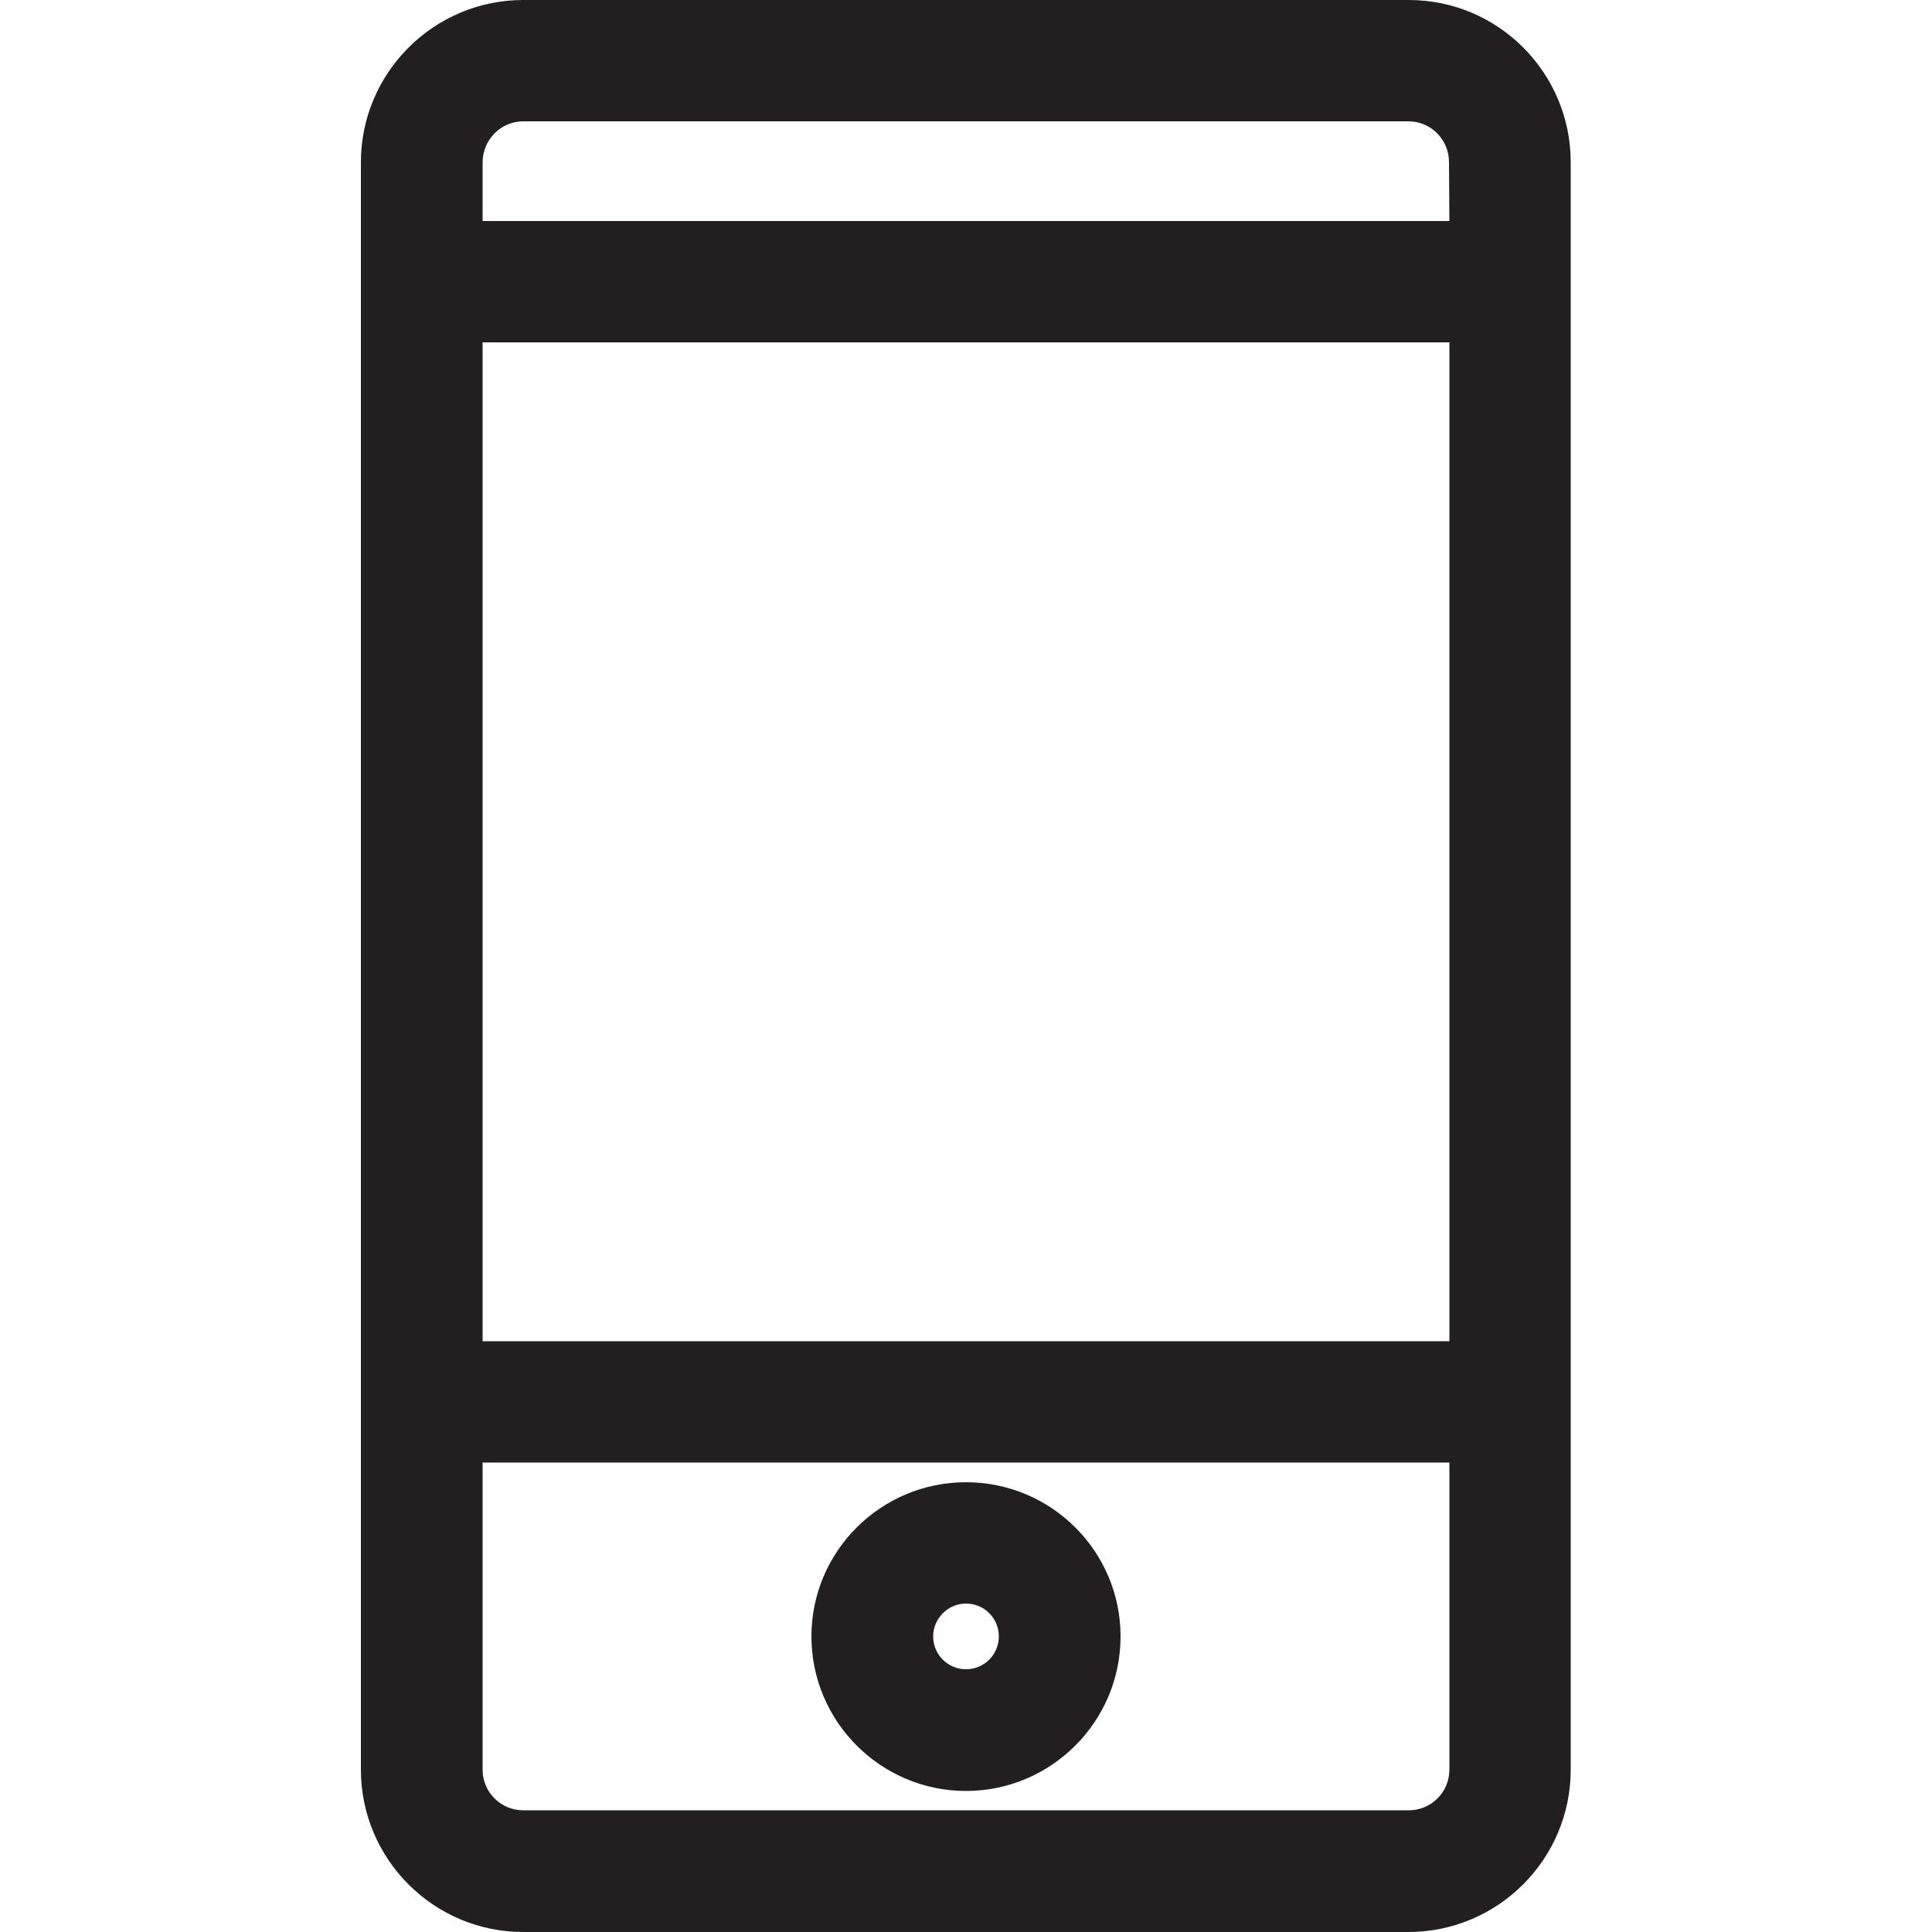
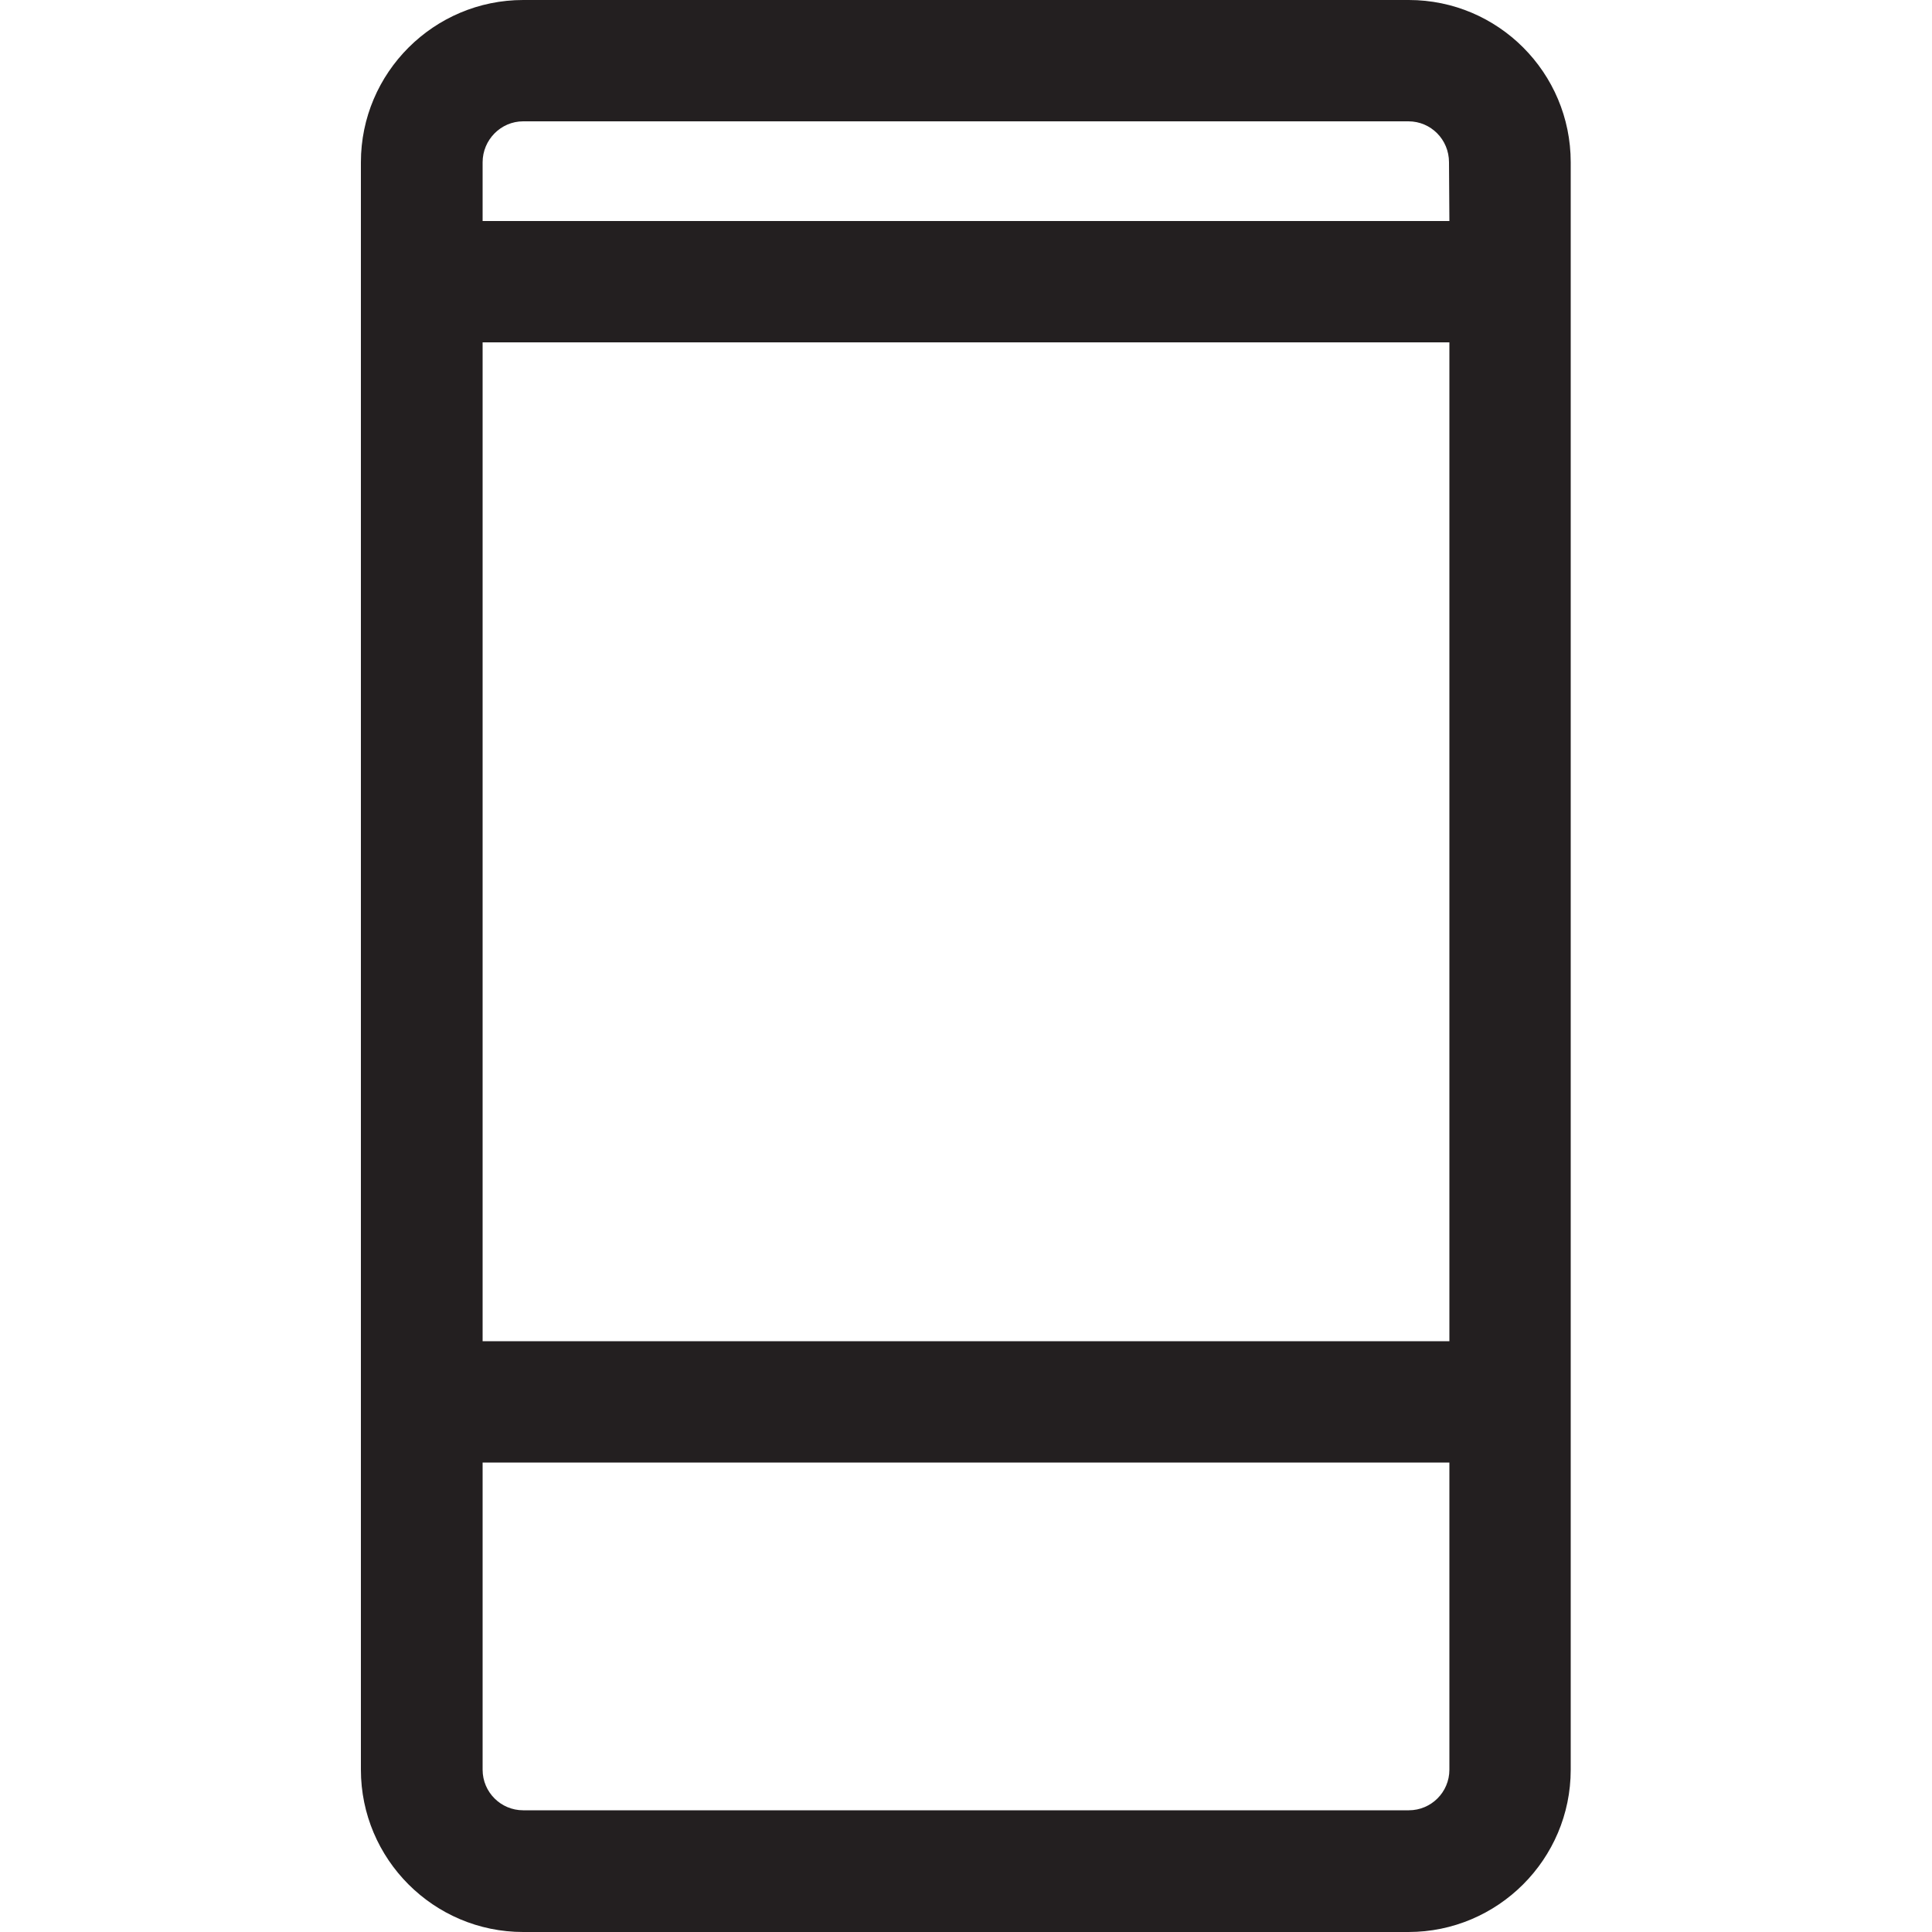
<svg xmlns="http://www.w3.org/2000/svg" version="1.1" baseProfile="basic" id="Arrow_1_" x="0px" y="0px" width="500px" height="500px" viewBox="0 0 500 500" xml:space="preserve">
  <g>
-     <path fill="#231F20" d="M364.6,0H135.4c-23.1,0-42,18.8-42,42v416c0,23.1,18.8,42,42,42h229.1c23.1,0,42-18.8,42-42V42   C406.5,18.8,387.7,0,364.6,0z M375.1,458c0,5.8-4.7,10.5-10.5,10.5H135.4c-5.8,0-10.5-4.7-10.5-10.5v-79.5h250.2V458z M375.1,347.1   H124.9V88.6h250.2V347.1z M375.1,57.2H124.9V42c0-5.8,4.7-10.6,10.5-10.6h229.1c5.8,0,10.5,4.7,10.5,10.6L375.1,57.2L375.1,57.2z" />
-     <path fill="#231F20" d="M250,463.5c22,0,40-17.9,40-40c0-22-17.9-39.9-40-39.9s-40,17.9-40,39.9C210,445.6,228,463.5,250,463.5z    M250,415c4.7,0,8.5,3.8,8.5,8.5c0,4.7-3.8,8.5-8.5,8.5c-4.7,0-8.5-3.8-8.5-8.5C241.5,418.9,245.3,415,250,415z" />
+     <path fill="#231F20" d="M364.6,0H135.4c-23.1,0-42,18.8-42,42v416c0,23.1,18.8,42,42,42h229.1c23.1,0,42-18.8,42-42V42   C406.5,18.8,387.7,0,364.6,0z M375.1,458c0,5.8-4.7,10.5-10.5,10.5H135.4c-5.8,0-10.5-4.7-10.5-10.5v-79.5h250.2V458z M375.1,347.1   H124.9V88.6h250.2V347.1M375.1,57.2H124.9V42c0-5.8,4.7-10.6,10.5-10.6h229.1c5.8,0,10.5,4.7,10.5,10.6L375.1,57.2L375.1,57.2z" />
  </g>
</svg>